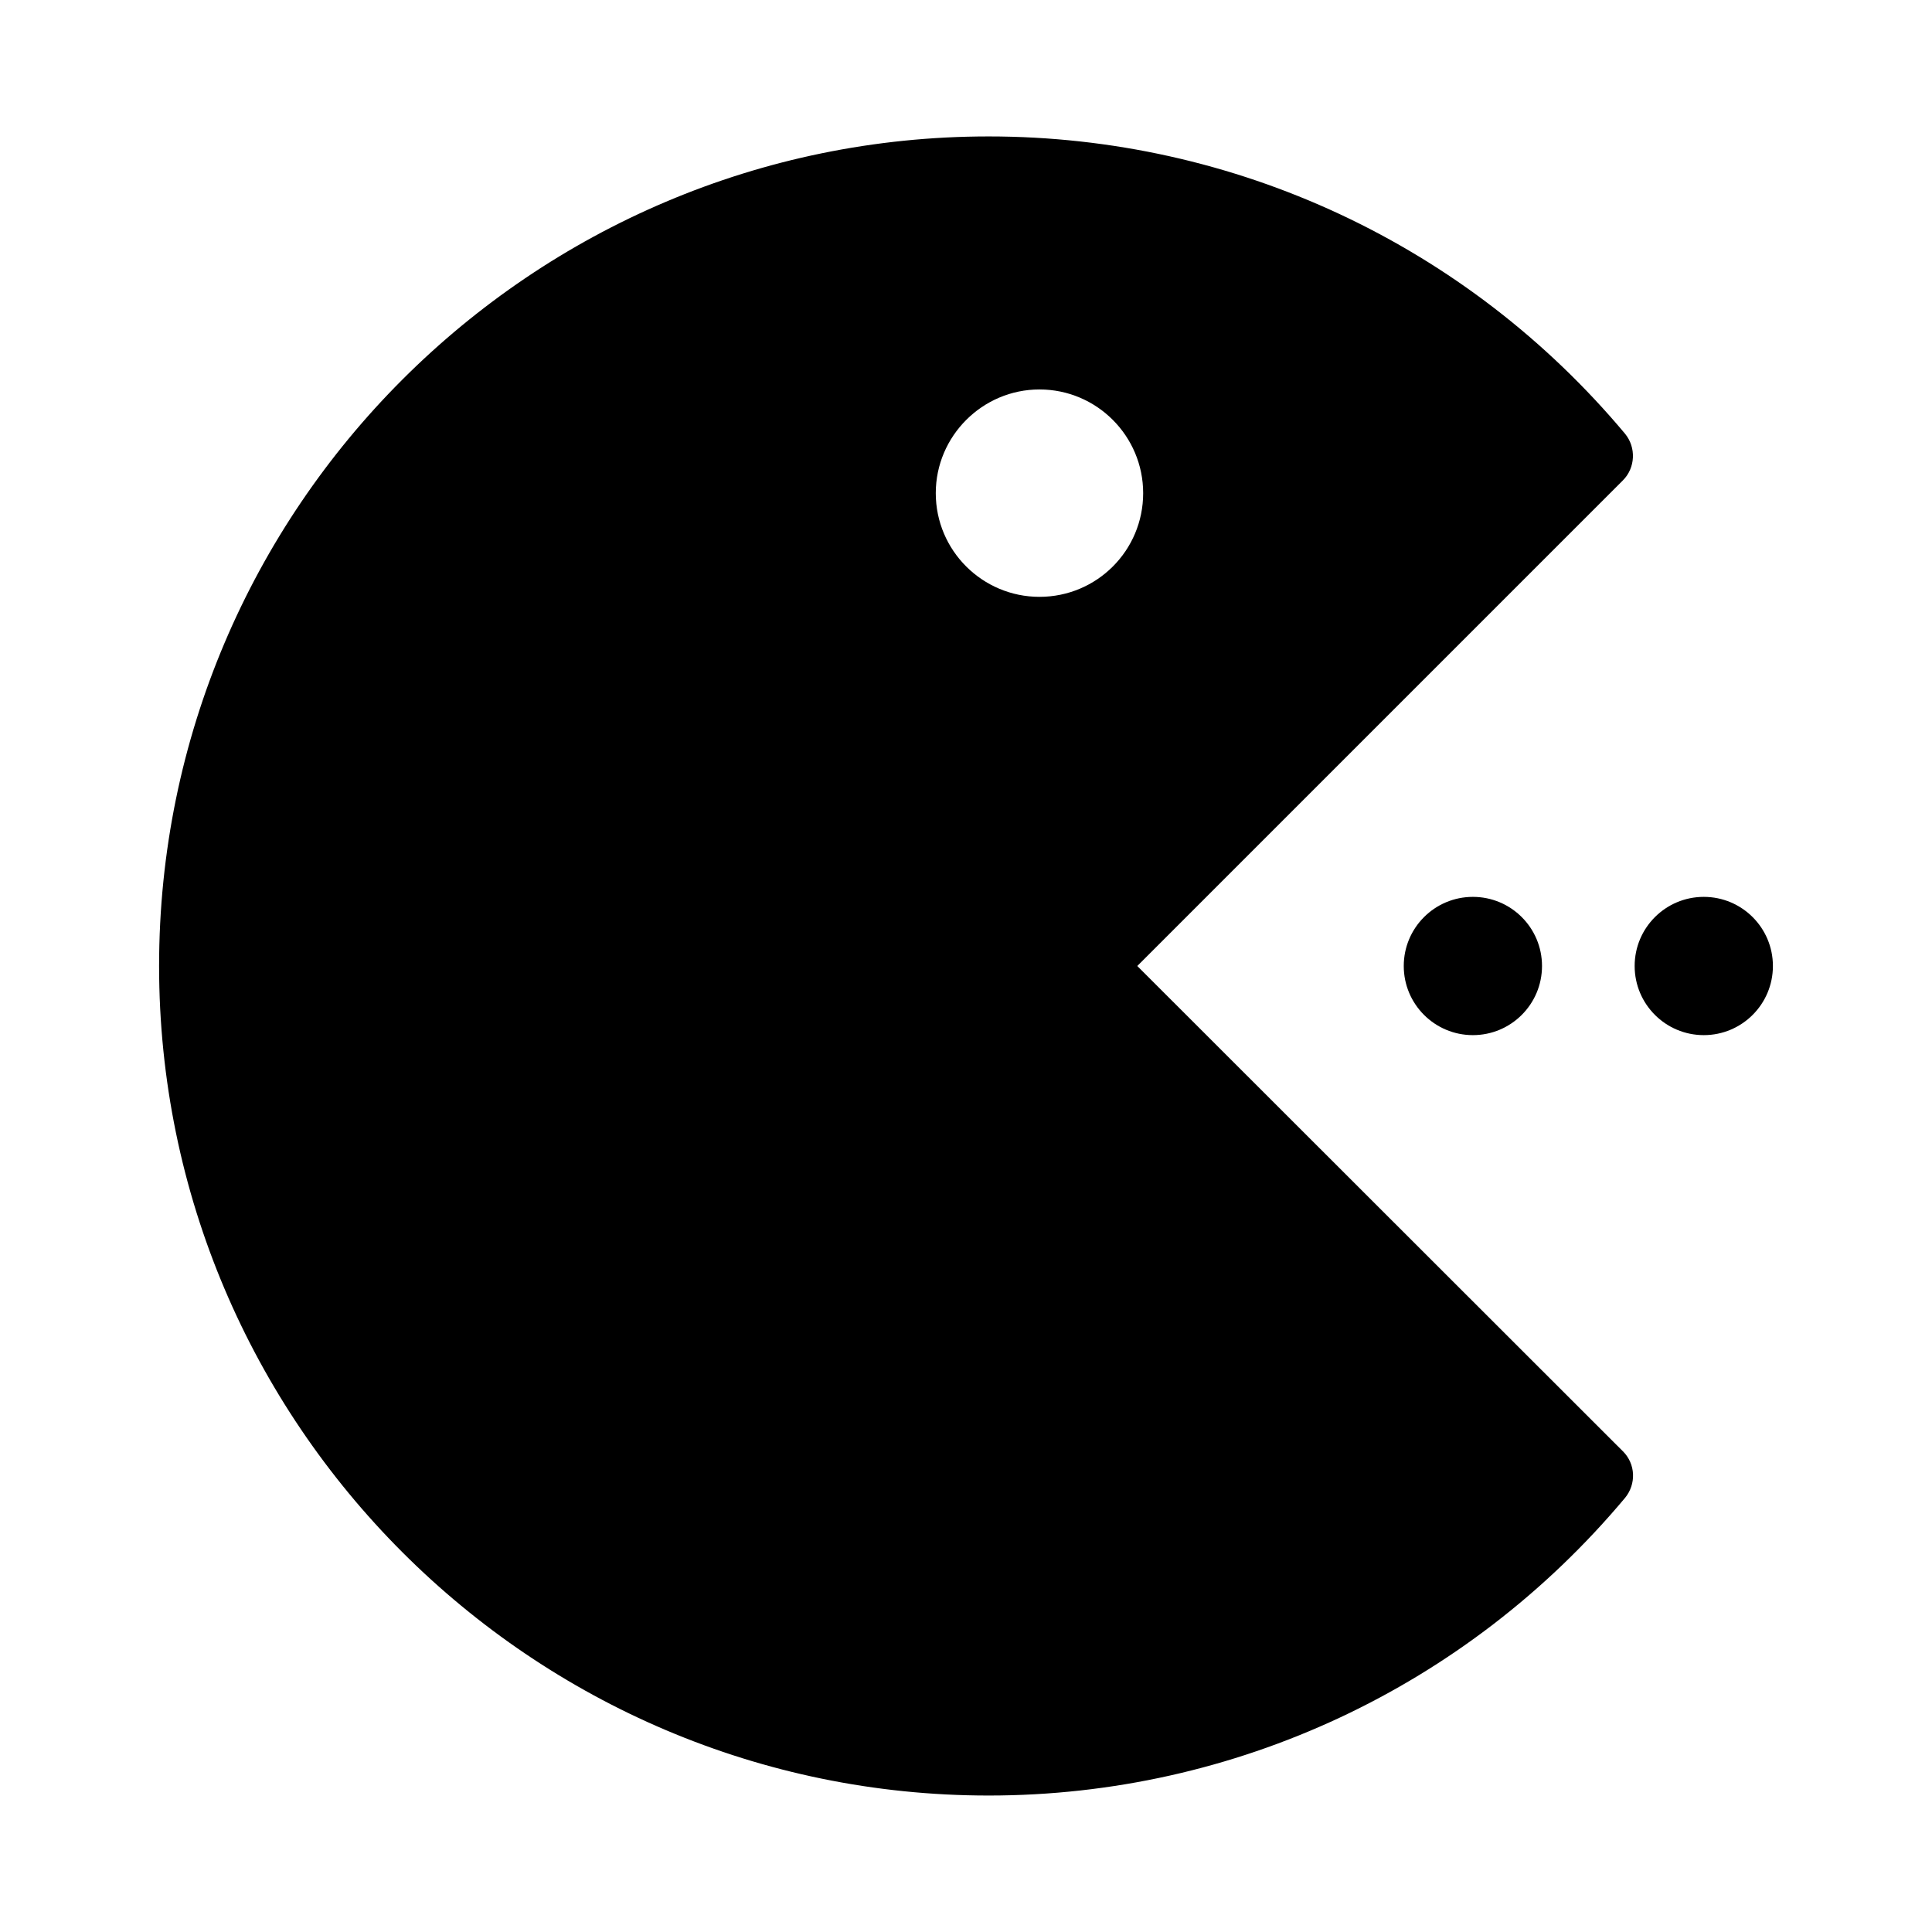
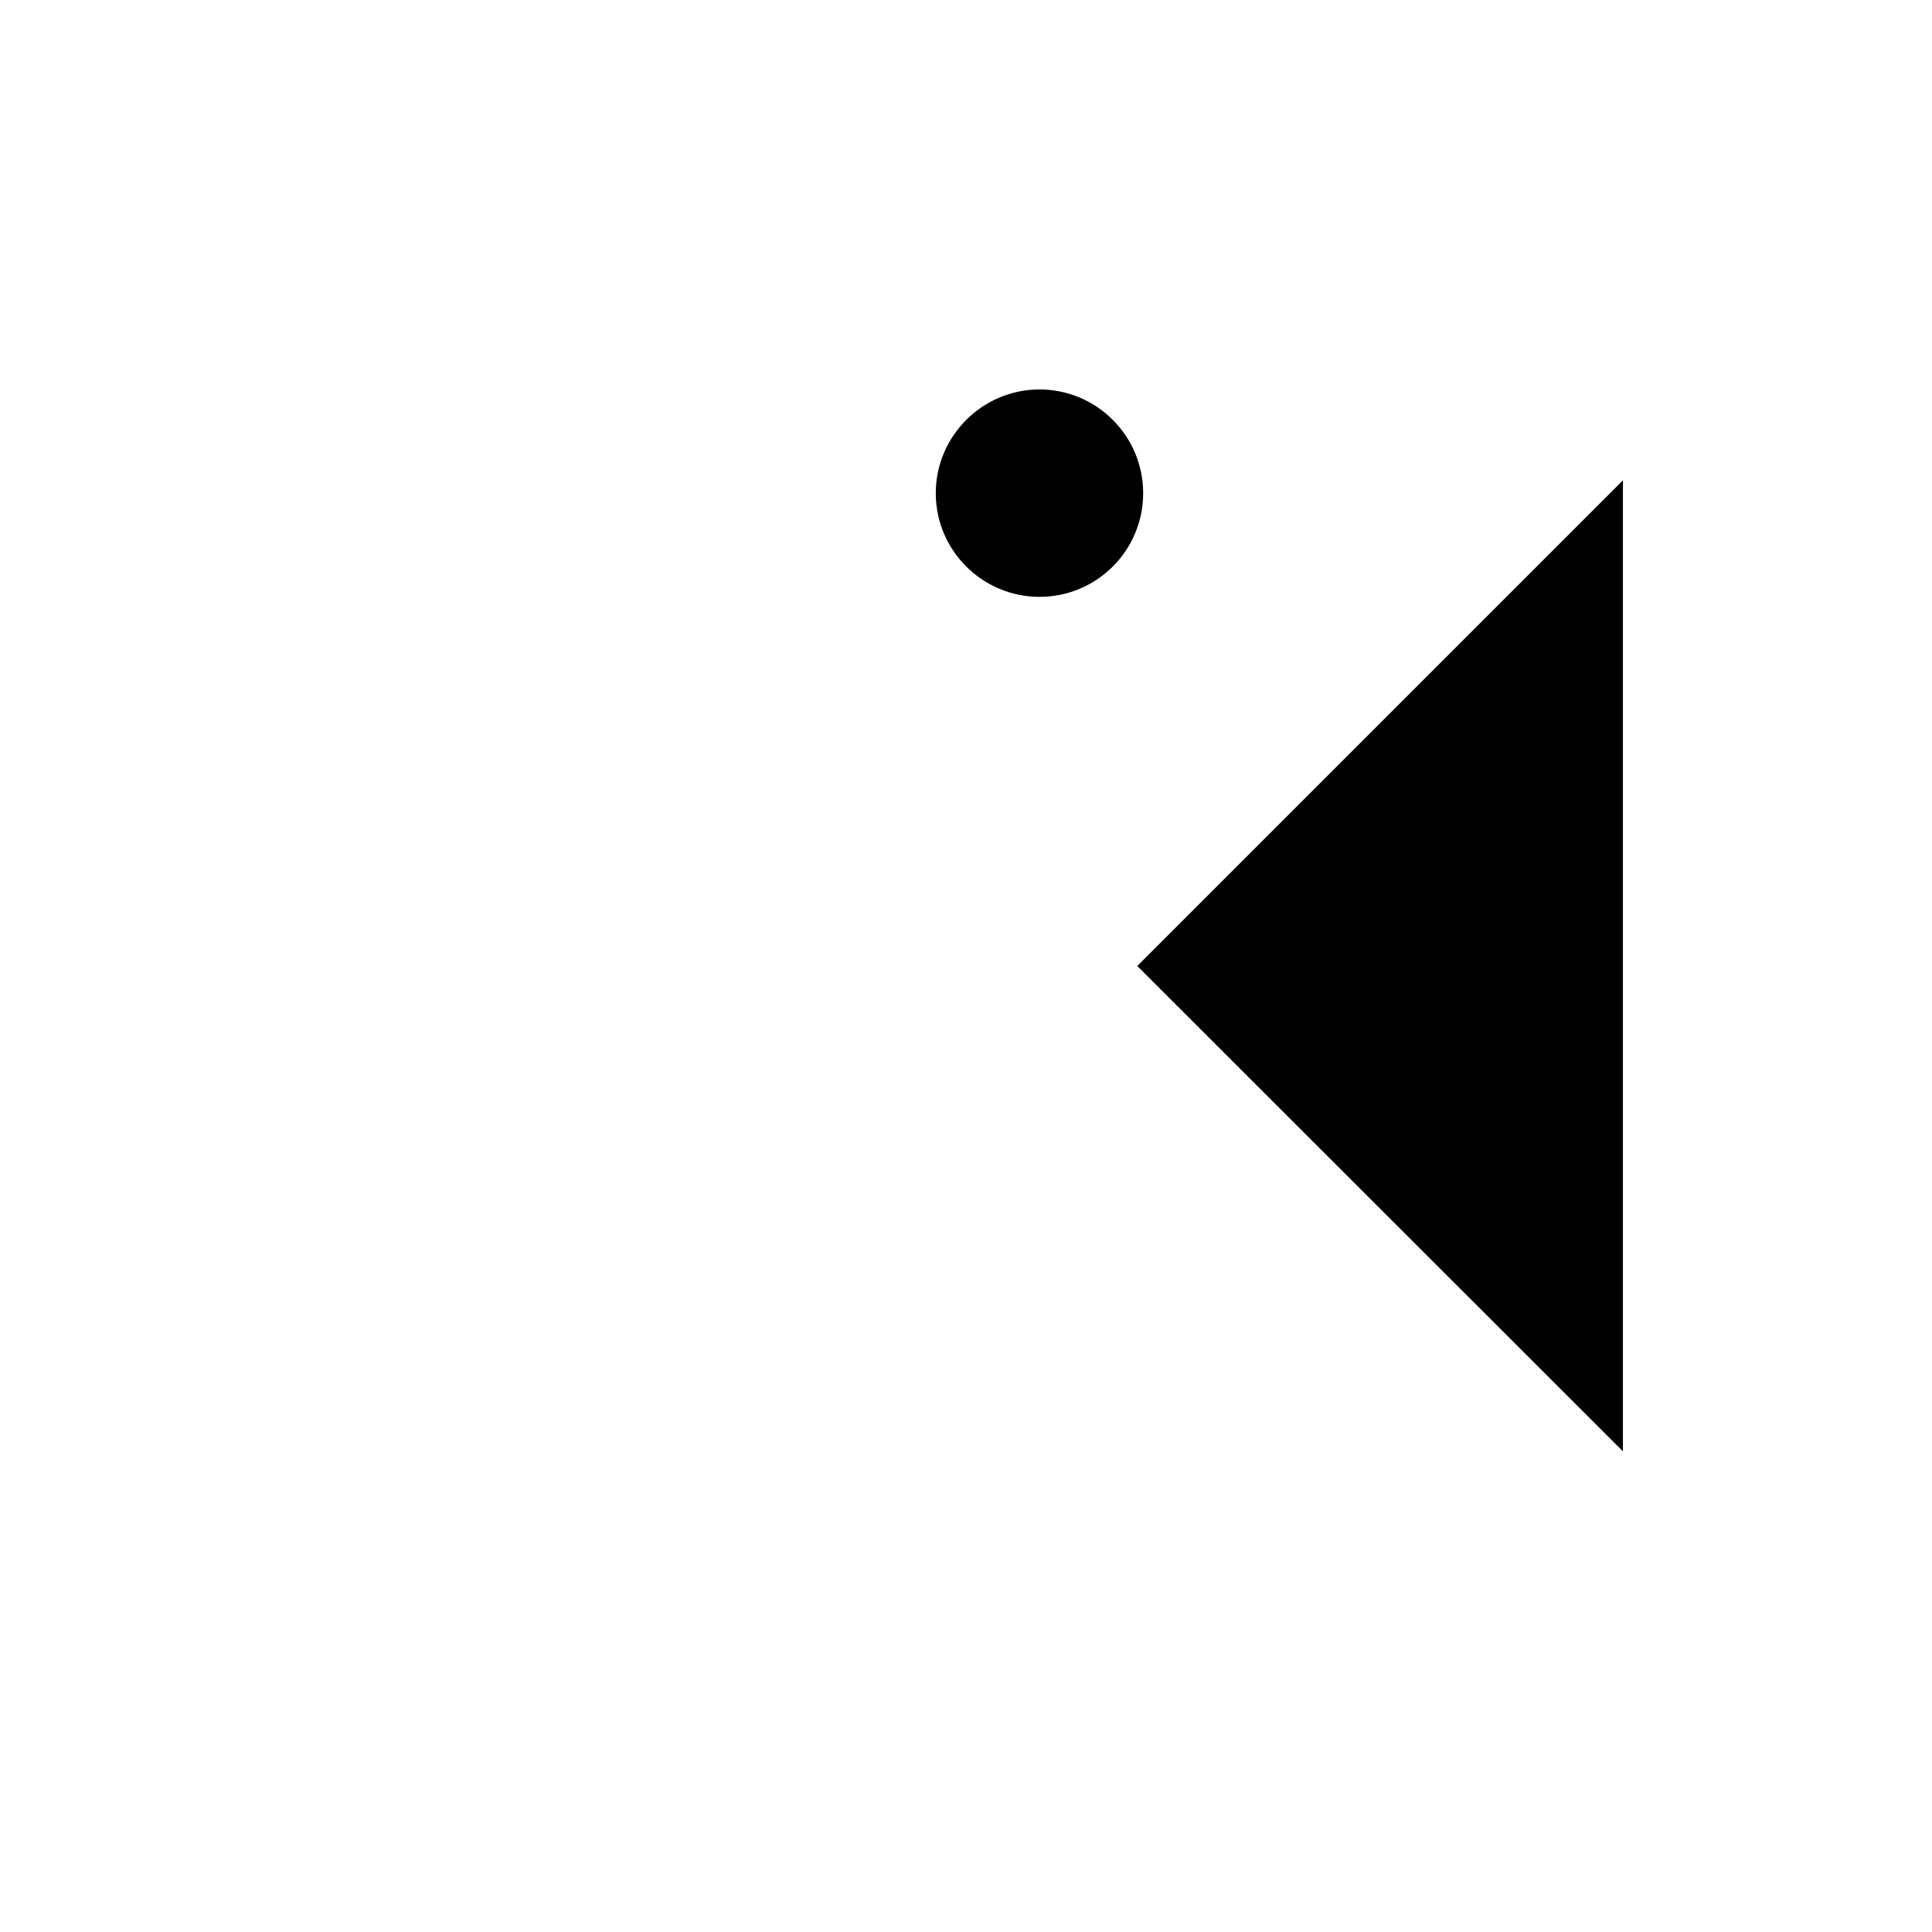
<svg xmlns="http://www.w3.org/2000/svg" fill="#000000" width="800px" height="800px" version="1.1" viewBox="144 144 512 512">
  <g>
-     <path d="m574.09 528.61-128.7-128.61 128.7-128.7c3.301-3.301 3.574-8.703 0.551-12.371-41.953-50.105-103.42-78.773-168.64-78.773-121.19 0-219.84 98.562-219.84 219.84 0 121.19 98.656 219.84 219.84 219.84 65.223 0 126.68-28.762 168.64-78.867 3.019-3.668 2.836-8.98-0.551-12.367zm-154.62-226.44c-15.113 0-27.48-12.277-27.48-27.48 0-15.117 12.367-27.48 27.48-27.48 15.207 0 27.48 12.363 27.48 27.48 0 15.207-12.277 27.48-27.48 27.48z" />
-     <path d="m552.65 400c0 10.117-8.203 18.32-18.32 18.32-10.117 0-18.32-8.203-18.32-18.32 0-10.121 8.203-18.32 18.32-18.32 10.117 0 18.32 8.199 18.32 18.32" />
-     <path d="m613.84 400c0 10.117-8.203 18.32-18.32 18.32-10.117 0-18.32-8.203-18.32-18.32 0-10.121 8.203-18.32 18.32-18.32 10.117 0 18.32 8.199 18.32 18.32" />
+     <path d="m574.09 528.61-128.7-128.61 128.7-128.7zm-154.62-226.44c-15.113 0-27.48-12.277-27.48-27.48 0-15.117 12.367-27.48 27.48-27.48 15.207 0 27.48 12.363 27.48 27.48 0 15.207-12.277 27.48-27.48 27.48z" />
  </g>
</svg>